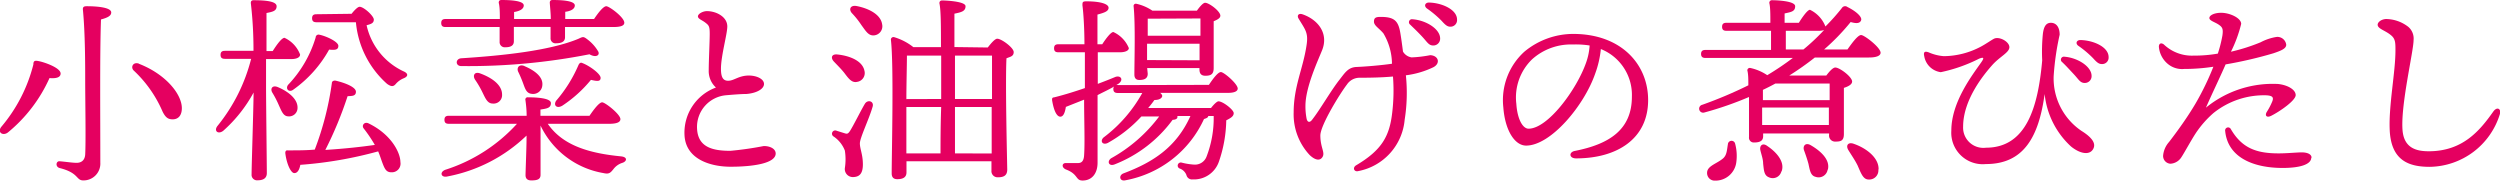
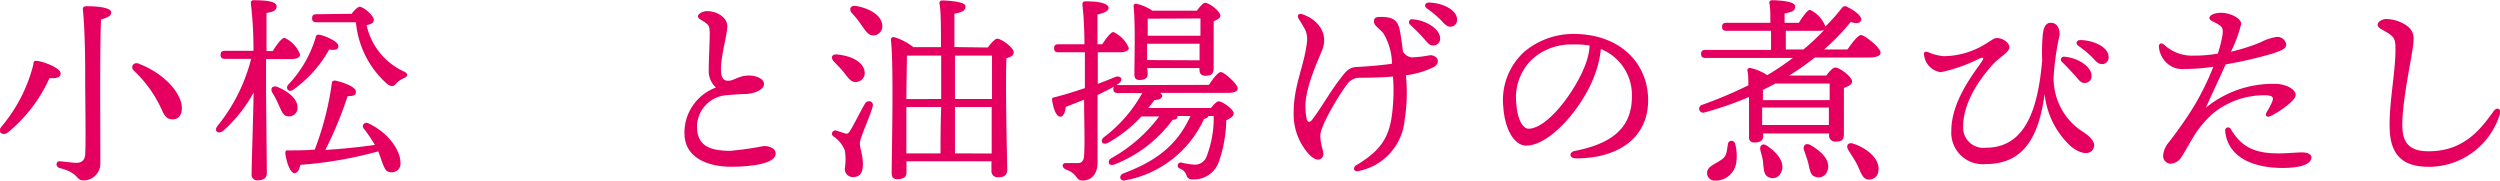
<svg xmlns="http://www.w3.org/2000/svg" viewBox="0 0 224.77 16.24">
  <defs>
    <style>.cls-1{fill:#e50060;}</style>
  </defs>
  <g id="レイヤー_2" data-name="レイヤー 2">
    <g id="コンテンツエリア">
      <path class="cls-1" d="M3.45,5.49c.51.09,2,.6,2,1.12,0,.29-.27.47-1,.41A13.4,13.4,0,0,1,.72,11.9c-.45.36-1,0-.6-.5A13.94,13.94,0,0,0,3,5.8C3,5.49,3.11,5.42,3.45,5.49ZM10,1.12c0,.29-.29.46-.92.63-.11,3-.06,8.66-.06,12.87a1.51,1.51,0,0,1-1.54,1.6c-.65,0-.38-.68-2.11-1.11-.42-.11-.34-.65,0-.61.6.05,1.15.14,1.52.14s.73-.18.77-.74c.07-1.26,0-4.86,0-6.72,0-1.31,0-4.23-.21-6.35,0-.22.11-.27.36-.27C8.8.56,10,.68,10,1.12Zm2.48,4.61c2.41.93,3.87,2.73,3.87,4,0,.56-.25,1-.83,1-.41,0-.64-.17-.9-.69A11,11,0,0,0,12,6.32C11.72,6,12,5.53,12.51,5.73Z" />
      <path class="cls-1" d="M23.92,7.83c0,1.26.07,7,.07,7.73,0,.41-.25.65-.83.65a.49.49,0,0,1-.54-.54c0-.8.17-5.88.18-7.35a12.65,12.65,0,0,1-2.73,3.44c-.47.36-.89,0-.49-.47a15.65,15.65,0,0,0,3-6H20.23c-.24,0-.4-.07-.4-.36s.16-.36.4-.36h2.56A36,36,0,0,0,22.55.27c0-.16.07-.25.24-.25,1.15,0,2.08.11,2.08.54s-.36.5-.91.61c0,.63,0,2,0,3.42h.56c.36-.57.81-1.19,1.06-1.19a2.72,2.72,0,0,1,1.4,1.5c0,.29-.37.41-.77.41H23.92Zm2,2.63c-.45,0-.61-.48-.85-1a8.8,8.8,0,0,0-.59-1.14c-.2-.34,0-.68.47-.5.93.38,1.85,1.08,1.8,1.91A.76.76,0,0,1,25.9,10.46ZM36,14.57a.78.78,0,0,1-.81.92c-.4,0-.56-.22-.74-.67s-.25-.74-.45-1.21a36.2,36.2,0,0,1-7,1.21c-.07.41-.25.77-.56.74s-.68-.87-.79-1.8c0-.17.07-.26.21-.24.87,0,1.68,0,2.44-.07a27.17,27.17,0,0,0,1.54-6c0-.14.17-.23.33-.2.86.2,1.83.58,1.83,1s-.41.37-.75.4a33.88,33.88,0,0,1-2,4.83c1.73-.11,3.19-.27,4.45-.45a12.46,12.46,0,0,0-1-1.48c-.22-.27.07-.65.45-.45C35.21,12.1,36,13.76,36,14.57ZM25.9,7.63a10.57,10.57,0,0,0,2.48-4.26.26.26,0,0,1,.33-.25c.61.12,1.71.63,1.71,1s-.29.39-.83.34a10.86,10.86,0,0,1-3.22,3.6C26,8.35,25.63,8,25.9,7.63Zm5.71-6.39c.25-.32.56-.63.72-.63.38,0,1.28.83,1.28,1.15s-.24.4-.65.51a6,6,0,0,0,3.4,4.18c.36.19.33.43-.07.59a1.87,1.87,0,0,0-.7.5c-.22.27-.42.26-.79,0A8.41,8.41,0,0,1,32,2H28.46c-.24,0-.4-.07-.4-.36s.16-.36.4-.36Z" />
-       <path class="cls-1" d="M40.06,2.43c-.23,0-.39-.07-.39-.36s.16-.36.39-.36h4.88c0-.5,0-1.08-.1-1.46,0-.18.09-.25.25-.25.72,0,2,.05,2,.49,0,.28-.29.5-.87.59v.63h3.3c0-.49-.06-1-.09-1.46,0-.18.09-.25.25-.25.72,0,2,.05,2,.49,0,.28-.29.5-.86.57v.65h2.59c.36-.54.83-1.15,1.1-1.15s1.62,1,1.62,1.48c0,.25-.27.39-1,.39H50.8v.92c0,.38-.29.54-.8.54a.44.44,0,0,1-.5-.47c0-.23,0-.59,0-1h-3.3V3.71c0,.38-.27.54-.77.54a.46.46,0,0,1-.51-.49c0-.27,0-.73,0-1.33Zm9.19,8.7c1.37,2,3.83,2.66,6.6,2.93.6.07.51.45.11.58a1.6,1.6,0,0,0-.81.57c-.27.33-.39.47-.9.35a7.69,7.69,0,0,1-5.65-4.27v1.28c0,.56,0,2.73,0,3.15s-.32.5-.84.5c-.31,0-.51-.14-.51-.47s.09-2.55.09-3.2v-.36a14,14,0,0,1-7.09,3.67c-.58.15-.77-.36-.23-.59a14.74,14.74,0,0,0,6.46-4.14H40.35c-.23,0-.39-.07-.39-.36s.16-.36.39-.36h7c0-.54-.06-1.06-.11-1.41a.2.2,0,0,1,.23-.25c.79,0,2.06.07,2.06.52s-.37.49-.94.58v.56H53c.38-.56.87-1.21,1.14-1.21s1.64,1.08,1.64,1.51c0,.26-.29.42-1,.42ZM53,4.88A56.17,56.17,0,0,1,41.47,5.94c-.54,0-.54-.66,0-.7C45.2,5,49.43,4.56,52,3.49c.43-.2.45-.23.85.08a3.69,3.69,0,0,1,.9,1C54,4.93,53.62,5.24,53,4.88ZM43.14,6.59c1,.36,2,1,2,1.91a.76.76,0,0,1-.84.81c-.47,0-.65-.45-.92-1a8.55,8.55,0,0,0-.67-1.15C42.48,6.79,42.66,6.43,43.14,6.59Zm4-.65c.86.36,1.71.94,1.62,1.73a.83.83,0,0,1-1,.76c-.46-.06-.57-.53-.75-1a10.38,10.38,0,0,0-.43-1C46.44,6.09,46.67,5.74,47.16,5.94ZM50,9.06a12.29,12.29,0,0,0,2-3.19c.07-.16.18-.29.36-.2C53,5.91,54,6.64,54,7s-.35.3-.87.18a11.49,11.49,0,0,1-2.57,2.32C50.08,9.79,49.73,9.49,50,9.06Z" />
      <path class="cls-1" d="M63.56,1c.82,0,1.83.5,1.83,1.38,0,.67-.57,2.65-.57,3.8,0,.72.16,1.1.68,1.08s.9-.45,1.8-.47c.74,0,1.39.31,1.39.76s-.67.83-1.59.9c-.46,0-1.2.06-1.78.11a2.86,2.86,0,0,0-2.65,3c.08,1.69,1.41,2,3,2a30.1,30.1,0,0,0,3-.43c.61,0,1.07.27,1.07.67,0,.9-2.08,1.19-4.06,1.19-1.74,0-4.07-.64-4.14-2.9a4.32,4.32,0,0,1,2.83-4.22,2,2,0,0,1-.65-1.55c0-.84.09-2.61.09-3.29s-.09-.76-.4-1-.66-.33-.66-.56S63.2,1,63.56,1Z" />
      <path class="cls-1" d="M75.31,4.9c1.1.12,2.23.57,2.41,1.46a.8.8,0,0,1-.66,1c-.49.11-.78-.32-1.17-.83-.27-.34-.62-.68-.92-1S74.75,4.83,75.31,4.9Zm3.15,4.68c-.32,1.12-1.15,2.81-1.15,3.31s.27,1,.27,1.89-.36,1.14-.92,1.14a.72.72,0,0,1-.7-.81,5.09,5.09,0,0,0,0-1.57,2.7,2.7,0,0,0-1-1.26.29.29,0,0,1,.27-.52L76,12c.2.05.27,0,.43-.24.34-.54,1-1.89,1.35-2.46C78.05,8.93,78.59,9.11,78.46,9.58Zm.85-7.4a.82.82,0,0,1-.72,1c-.51.05-.74-.38-1.14-.92a7.55,7.55,0,0,0-.86-1.08C76.3.85,76.44.45,77,.54,78.06.74,79.18,1.28,79.31,2.18Zm9.5,2.09c.29-.38.65-.79.85-.79.38,0,1.48.81,1.48,1.2s-.31.42-.65.56c-.11,2.23.05,8.86.07,10,0,.56-.34.7-.85.7a.55.55,0,0,1-.57-.61v-.83H81.5v1c0,.41-.27.61-.83.61-.34,0-.5-.18-.5-.52,0-1.7.2-9.73-.07-12a.23.23,0,0,1,.29-.25,5.14,5.14,0,0,1,1.73.9H84.6c0-1.82,0-3.33-.14-3.95,0-.16.09-.25.25-.25s2.1.06,2.1.52-.39.54-1,.67v3ZM84.62,8.9V5H81.54c0,.77-.05,2.73-.05,3.91ZM81.5,13.79h3.06c0-.95,0-2.48.06-4.17H81.49v4.17ZM85.86,5V8.9h3.33V5Zm3.3,8.8V9.62H85.86v4.17Z" />
      <path class="cls-1" d="M108.69,7.63c.36-.54.81-1.15,1.08-1.15s1.51,1.06,1.51,1.48c0,.25-.31.39-.88.39h-6.09c.13.11.2.22.18.31s-.14.33-.7.33c-.16.23-.34.46-.56.72h5.65c.24-.31.53-.6.67-.6.4,0,1.37.76,1.37,1.06s-.29.45-.67.65a11.89,11.89,0,0,1-.66,3.71,2.37,2.37,0,0,1-2.36,1.6.51.51,0,0,1-.56-.39,1,1,0,0,0-.58-.58.28.28,0,0,1,.15-.54,5.92,5.92,0,0,0,1.13.18,1.11,1.11,0,0,0,1.1-.7,9.59,9.59,0,0,0,.65-3.67h-.49c0,.14-.18.21-.38.27a9.7,9.7,0,0,1-7.07,5.51c-.53.12-.63-.46-.15-.63,2.65-1,4.74-2.35,6-5.15h-1.17v.09c0,.18-.22.25-.43.25a11.79,11.79,0,0,1-5.19,4c-.54.23-.75-.25-.34-.54a13.7,13.7,0,0,0,4.32-3.76h-1.6a12.06,12.06,0,0,1-3,2.37c-.47.25-.76-.14-.4-.48a12.64,12.64,0,0,0,3.48-4h-2.2c-.23,0-.4-.07-.4-.35a.29.29,0,0,1,.08-.24c-.45.27-1,.52-1.5.78,0,2.07,0,4.21,0,6.08,0,.92-.47,1.6-1.35,1.6-.65,0-.36-.57-1.51-1-.4-.19-.34-.57,0-.57s.83,0,1.1,0,.52-.12.55-.7c.08-1.15,0-3.15,0-5l-1.64.65c-.07.45-.2.88-.5.88S94.75,10,94.59,9c0-.16,0-.23.2-.25,1-.25,1.9-.54,2.75-.83,0-.77,0-2,0-3.22H95.16c-.23,0-.39-.07-.39-.36s.16-.36.39-.36H97.5c0-1.44-.09-2.81-.18-3.5,0-.27,0-.36.35-.36,1.35,0,2,.26,2,.58s-.4.45-1,.61c0,.76,0,1.66,0,2.67h.43c.35-.54.78-1.1,1-1.1a2.72,2.72,0,0,1,1.39,1.44c0,.25-.36.38-.79.38h-2V7.54c.56-.21,1.07-.41,1.55-.61s.83.22.31.6l-.2.12a.44.44,0,0,1,.16,0Zm-5.5-1c0,.39-.25.56-.75.56-.31,0-.45-.17-.45-.49,0-1.22.1-4.5-.07-6.14a.2.2,0,0,1,.25-.22,4.15,4.15,0,0,1,1.44.62h4c.25-.35.56-.71.74-.71.36,0,1.37.76,1.37,1.16,0,.23-.29.37-.6.5,0,1.12,0,3.64,0,4.21s-.27.69-.75.69-.53-.33-.53-.61V6.12h-4.7Zm0-4.95c0,.32,0,1,0,1.53h4.74V1.66Zm4.66,3.74,0-1.49h-4.72V5.4Z" />
      <path class="cls-1" d="M128.86,6.05a8,8,0,0,1-2.46.72,15.37,15.37,0,0,1-.11,4,5.16,5.16,0,0,1-4.16,4.61c-.38.11-.56-.3-.2-.52,2.32-1.37,3-2.63,3.24-4.72a16.6,16.6,0,0,0,.07-3.26c-1,.09-2.08.11-3,.11a1.36,1.36,0,0,0-1.14.61c-.59.76-2.39,3.66-2.39,4.58,0,1.1.45,1.53.19,1.94s-.73.22-1.15-.18a5.35,5.35,0,0,1-1.44-3.81c0-2.35.83-3.91,1.15-6,.2-1.2-.1-1.44-.72-2.48-.14-.25,0-.49.38-.36,1.42.5,2.34,1.74,1.75,3.22-.36.9-1.5,3.33-1.5,5a5.74,5.74,0,0,0,.11,1.19c.07.27.27.4.54,0,.65-.83,1.66-2.58,2.41-3.53.51-.65.78-1.12,1.55-1.15s2.22-.15,3.17-.29A5.44,5.44,0,0,0,124.38,3c-.43-.5-.85-.7-.85-1.06s.2-.42.6-.42c1.24,0,1.6.35,1.78,1.5.09.54.16,1.08.23,1.62a1.08,1.08,0,0,0,.78.52,11,11,0,0,0,1.67-.2C129.35,5,129.53,5.71,128.86,6.05Zm.62-2.59a.61.61,0,0,1-.62.63c-.41,0-.54-.31-1-.8s-.72-.73-1.08-1.08a.27.27,0,0,1,.21-.48C128.22,1.82,129.48,2.61,129.48,3.46ZM131,1.76a.59.59,0,0,1-.6.64c-.27,0-.45-.15-.79-.53A9.2,9.2,0,0,0,128.29.76c-.29-.22-.16-.53.18-.53C129.62.25,131,.85,131,1.76Z" />
      <path class="cls-1" d="M148.18,9c0,3.46-2.77,5.24-6.48,5.24-.63,0-.67-.56-.11-.67,3.11-.61,5.13-1.92,5.13-4.88a4.44,4.44,0,0,0-2.79-4.28,8.89,8.89,0,0,1-.51,2.21c-1,2.89-4,6.47-6.21,6.47-1,0-1.89-1.32-2.05-3.44a5.88,5.88,0,0,1,1.89-5,6.89,6.89,0,0,1,4.41-1.6C145.76,3.06,148.18,5.78,148.18,9Zm-5.26-4.91A8,8,0,0,0,141.41,4a5.22,5.22,0,0,0-3.66,1.33,4.77,4.77,0,0,0-1.42,4c.09,1.39.58,2.24,1.1,2.24,1.73,0,4.32-3.51,5.17-5.93A5.66,5.66,0,0,0,142.92,4.11Z" />
      <path class="cls-1" d="M166.1,4.45c.42-.6.94-1.3,1.23-1.3s1.75,1.12,1.75,1.59c0,.25-.31.43-1.05.43h-4.86a26.17,26.17,0,0,1-2.3,1.62h3.33c.27-.36.59-.72.81-.72.39,0,1.51.84,1.51,1.26,0,.27-.36.45-.74.57,0,1.25,0,3.53,0,4.15s-.29.68-.77.68a.54.54,0,0,1-.56-.61V12h-5.93v.25c0,.39-.26.56-.8.56a.43.43,0,0,1-.47-.49c0-.72,0-2.2,0-3.6a30.29,30.29,0,0,1-4,1.39.36.36,0,1,1-.2-.69,38.06,38.06,0,0,0,4.14-1.75c0-.5,0-1-.09-1.33a.22.22,0,0,1,.26-.23,4.37,4.37,0,0,1,1.53.65,25,25,0,0,0,2.3-1.55h-7.85c-.23,0-.4-.07-.4-.36s.17-.36.4-.36h5.89V2.77h-4c-.24,0-.4-.07-.4-.36s.16-.36.4-.36h3.94c0-.72,0-1.37-.09-1.76a.23.23,0,0,1,.25-.27c.31,0,2.07.05,2.07.54s-.39.52-.95.65v.84h1.28c.34-.55.79-1.17,1-1.17a2.77,2.77,0,0,1,1.39,1.5v0A18.17,18.17,0,0,0,165.6.72a.34.34,0,0,1,.5-.09c.74.36,1.34.88,1.23,1.19s-.47.3-.94.16A19.53,19.53,0,0,1,164,4.45ZM156,12.91a4.23,4.23,0,0,1,.11,1.66,1.89,1.89,0,0,1-1.93,1.67.68.68,0,0,1-.7-.7c0-.63.87-.81,1.44-1.3.34-.3.34-.74.43-1.26A.33.33,0,0,1,156,12.91Zm4.16,2.5a.8.8,0,0,1-1.12.53c-.45-.17-.45-.65-.52-1.23,0-.4-.16-.81-.25-1.21s.2-.7.63-.37C159.75,13.7,160.49,14.57,160.18,15.41Zm-.54-7.9c-.36.2-.74.39-1.12.57V9h6V7.51Zm4.81,3.73,0-1.57h-6v1.57Zm-2.29-6.79A19,19,0,0,0,164,2.7a1.66,1.66,0,0,1-.51.07h-2.93V4.45Zm2.18,10.8a.82.82,0,0,1-1.08.65c-.47-.11-.52-.61-.65-1.19-.11-.4-.25-.81-.39-1.19s.12-.74.59-.47C163.71,13.58,164.56,14.37,164.34,15.25Zm4.56,0a.82.82,0,0,1-.87.89c-.5,0-.68-.54-1-1.27-.25-.5-.57-.95-.83-1.38s0-.74.49-.56C167.85,13.34,168.93,14.21,168.9,15.23Z" />
      <path class="cls-1" d="M188.19,13.4c-.34.61-1.24.39-2-.24a7.43,7.43,0,0,1-2.36-4.71c-.52,3.81-1.85,6.3-5.28,6.3a2.83,2.83,0,0,1-3.11-3c0-2.58,1.89-5,2.7-6.16.29-.42.2-.47-.21-.31a13.94,13.94,0,0,1-3.44,1.21,1.74,1.74,0,0,1-1.48-1.41c-.09-.37,0-.52.4-.37a4.19,4.19,0,0,0,1.35.34,7.24,7.24,0,0,0,3.36-.87c.43-.23.94-.59,1.16-.7.48-.23,1.38.27,1.38.76s-.86.84-1.55,1.62-2.61,3.06-2.61,5.53a1.82,1.82,0,0,0,2.05,1.89c3.66,0,4.69-3.69,5.06-7.85a16.29,16.29,0,0,1,.06-2.38c.07-.56.23-1,.72-1s.79.4.79,1.07a24,24,0,0,0-.54,3.74,5.7,5.7,0,0,0,2.49,4.9C188,12.3,188.5,12.86,188.19,13.4ZM185.4,5.58a.27.27,0,0,1,.22-.48c1.17.09,2.43.88,2.43,1.72a.61.61,0,0,1-.61.64c-.42,0-.54-.31-1-.8S185.76,5.92,185.4,5.58Zm4.18-.45a.58.58,0,0,1-.6.63c-.27,0-.45-.14-.79-.52a8.89,8.89,0,0,0-1.33-1.12c-.29-.21-.16-.52.18-.52C188.19,3.62,189.58,4.21,189.58,5.13Z" />
      <path class="cls-1" d="M199,10.17A9.09,9.09,0,0,0,197.4,12c-.41.63-1.06,1.82-1.26,2.11a1.25,1.25,0,0,1-1,.61.7.7,0,0,1-.66-.72,2.13,2.13,0,0,1,.54-1.24c.77-1,1.65-2.22,2.37-3.44A24.46,24.46,0,0,0,199,6a17.31,17.31,0,0,1-2.63.2,2,2,0,0,1-1.51-.49,2.25,2.25,0,0,1-.76-1.51c0-.29.2-.39.45-.2a3.65,3.65,0,0,0,2.67,1,12.26,12.26,0,0,0,2.18-.18,11.81,11.81,0,0,0,.41-1.61c.09-.62,0-.77-.34-1s-.83-.35-.83-.59.43-.47,1.06-.47c.78,0,1.8.47,1.8,1a11.92,11.92,0,0,1-.92,2.5,16.74,16.74,0,0,0,2.67-.85,4.59,4.59,0,0,1,1.44-.48.8.8,0,0,1,.86.7c0,.34-.41.52-1.15.77a37.25,37.25,0,0,1-4.3,1c-.49,1.13-1.15,2.48-1.77,3.89a9.5,9.5,0,0,1,6.48-2.13c.87.09,1.59.51,1.59,1s-1.44,1.48-2.2,1.86c-.39.2-.61,0-.39-.36a5.86,5.86,0,0,0,.46-.87c.18-.41.08-.57-.48-.61A7.26,7.26,0,0,0,199,10.17Zm8.8,4c0,.61-1,.93-2.57.93-2.62,0-4.94-.93-5.17-3.33a.27.27,0,0,1,.5-.18c1,1.73,2.31,2.2,4.3,2.2.78,0,1.63-.09,2.08-.09S207.83,13.83,207.83,14.19Z" />
      <path class="cls-1" d="M214.52,1.71a3.32,3.32,0,0,1,2,.7A1.38,1.38,0,0,1,217,3.6c0,1-1.14,5.71-1,8,.09,1.68,1.19,2,2.36,2,3.06,0,4.59-1.85,5.8-3.56.34-.49.75-.27.59.25A6.7,6.7,0,0,1,218.47,15c-1.84,0-3.53-.51-3.62-3.41-.08-2.19.52-5.11.52-7.06,0-.64,0-1-.34-1.31-.54-.49-1.26-.61-1.26-1C213.77,2,214.09,1.73,214.52,1.71Z" />
    </g>
  </g>
</svg>